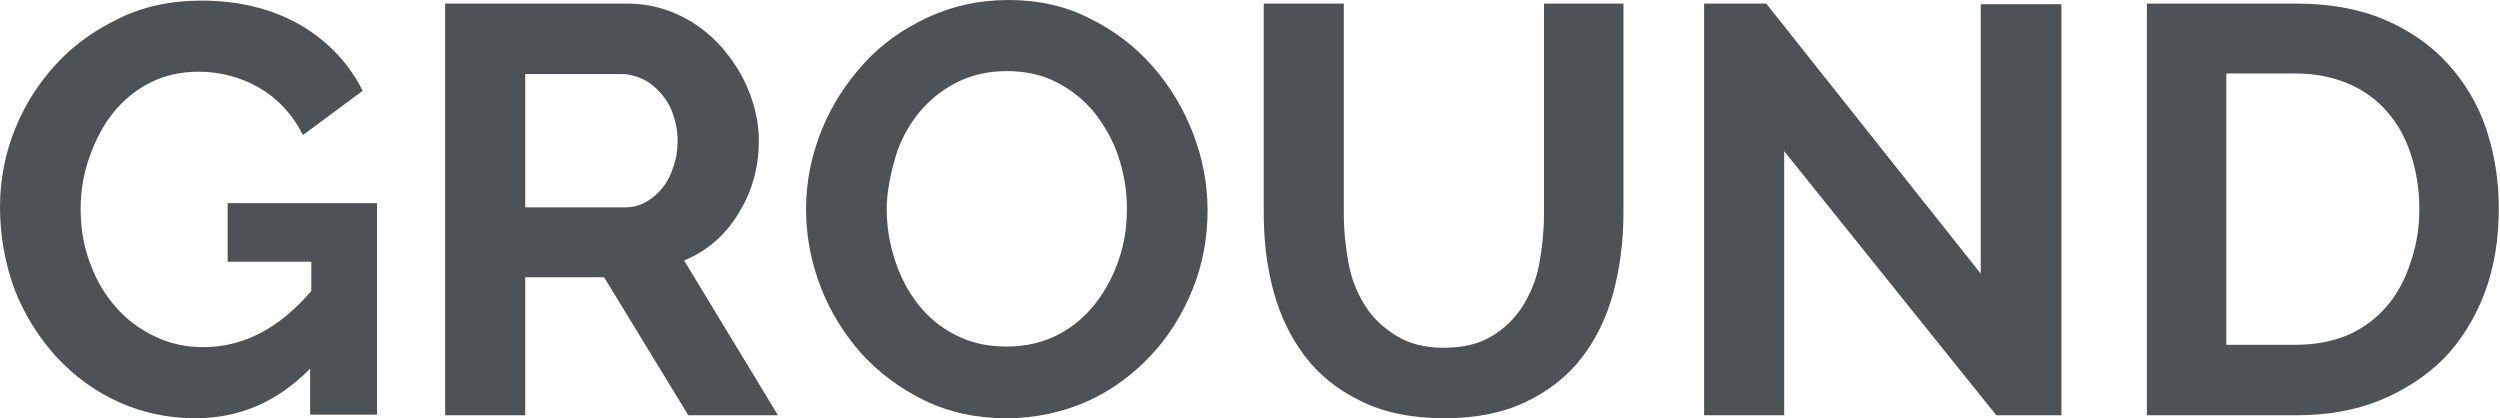
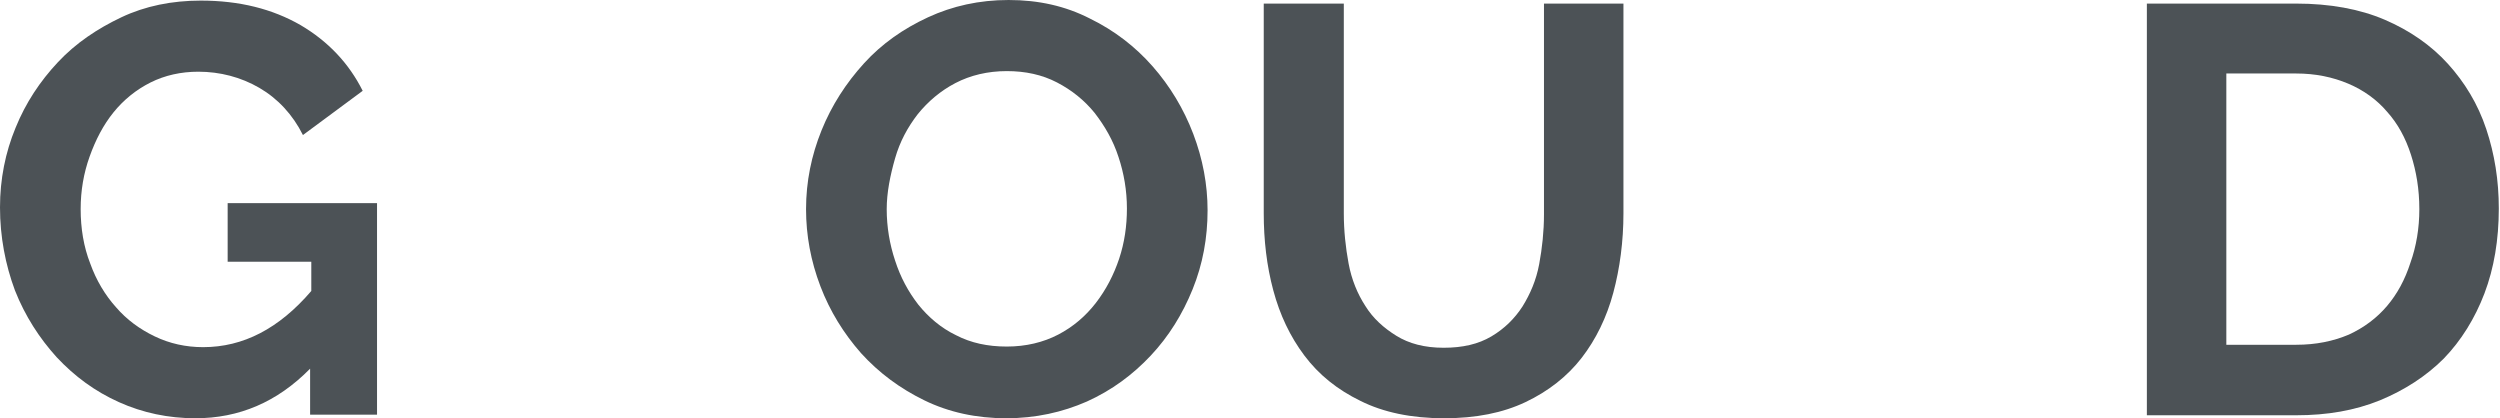
<svg xmlns="http://www.w3.org/2000/svg" version="1.1" id="Слой_1" x="0px" y="0px" viewBox="0 0 418.4 70" style="enable-background:new 0 0 418.4 70;" xml:space="preserve">
  <style type="text/css">
	.st0{enable-background:new    ;}
	.st1{fill:#30343B;}
	.st2{fill:#ACAEB1;}
	.st3{fill:#4C5256;}
	.st4{fill:#FF0019;}
	.st5{fill:#FFFFFF;}
	.st6{opacity:0.5;}
	.st7{fill-rule:evenodd;clip-rule:evenodd;fill:#30343B;}
	.st8{clip-path:url(#SVGID_00000050622604804830504430000017002440084873580714_);}
	.st9{clip-path:url(#SVGID_00000111891375409453195410000014213910445551693481_);}
	.st10{opacity:0.41;}
	.st11{clip-path:url(#SVGID_00000132065930121200278050000006823134454127892921_);}
	.st12{fill:none;}
	.st13{clip-path:url(#SVGID_00000151542931790417138700000001632017047583042472_);}
	.st14{fill:none;stroke:#4C5256;stroke-width:0.75;stroke-miterlimit:22.926;}
	.st15{fill-rule:evenodd;clip-rule:evenodd;fill:none;stroke:#4C5256;stroke-width:0.75;stroke-miterlimit:22.926;}
	.st16{fill-rule:evenodd;clip-rule:evenodd;fill:none;stroke:#1A1A18;stroke-width:0.567;stroke-miterlimit:22.926;}
	.st17{fill-rule:evenodd;clip-rule:evenodd;fill:none;stroke:#3B3A39;stroke-width:0.567;stroke-miterlimit:22.926;}
	.st18{fill-rule:evenodd;clip-rule:evenodd;fill:#FFFFFF;stroke:#3B3A39;stroke-width:0.567;stroke-miterlimit:22.926;}
	
		.st19{fill-rule:evenodd;clip-rule:evenodd;fill:none;stroke:#3B3A39;stroke-width:1.417;stroke-linecap:round;stroke-linejoin:round;stroke-miterlimit:22.926;}
	.st20{fill-rule:evenodd;clip-rule:evenodd;fill:none;stroke:#3B3A39;stroke-width:2.835;stroke-miterlimit:22.926;}
	.st21{fill-rule:evenodd;clip-rule:evenodd;fill:#3B3A39;}
	.st22{fill-rule:evenodd;clip-rule:evenodd;fill:none;stroke:#3B3A39;stroke-width:0.216;stroke-miterlimit:22.926;}
	.st23{fill-rule:evenodd;clip-rule:evenodd;fill:#FFFFFF;stroke:#3B3A39;stroke-width:0.216;stroke-miterlimit:22.926;}
	.st24{fill-rule:evenodd;clip-rule:evenodd;fill:none;stroke:#3B3A39;stroke-width:0.25;stroke-miterlimit:10;}
	
		.st25{fill-rule:evenodd;clip-rule:evenodd;fill:none;stroke:#3B3A39;stroke-width:0.8;stroke-linecap:round;stroke-linejoin:round;stroke-miterlimit:10;}
	.st26{fill-rule:evenodd;clip-rule:evenodd;fill:none;stroke:#485155;stroke-width:1.5;stroke-miterlimit:22.926;}
	.st27{fill-rule:evenodd;clip-rule:evenodd;fill:none;stroke:#485155;stroke-width:1.539;stroke-miterlimit:22.926;}
	.st28{fill-rule:evenodd;clip-rule:evenodd;fill:none;stroke:#4C5256;stroke-width:0.457;stroke-miterlimit:22.926;}
	.st29{fill:none;stroke:#414D53;stroke-width:1.262;stroke-miterlimit:10;}
	.st30{fill:none;stroke:#43525A;stroke-width:0.75;stroke-miterlimit:10;}
	.st31{fill:#43525A;}
</style>
  <g>
    <path class="st3" d="M51.9,61.7C46.4,67.3,40,70,32.7,70c-4.5,0-8.8-0.9-12.8-2.7c-4-1.8-7.4-4.3-10.4-7.5c-2.9-3.2-5.3-6.9-7-11.2   C0.9,44.3,0,39.6,0,34.7c0-4.7,0.9-9.2,2.6-13.3c1.7-4.2,4.1-7.8,7.1-11s6.6-5.6,10.6-7.5s8.5-2.8,13.3-2.8c6.5,0,12,1.4,16.7,4.1   c4.6,2.7,8.1,6.4,10.4,11l-10,7.4c-1.7-3.4-4.2-6.1-7.3-7.9c-3.1-1.8-6.6-2.7-10.2-2.7c-2.9,0-5.6,0.6-8,1.8   c-2.4,1.2-4.5,2.9-6.2,5c-1.7,2.1-3,4.6-4,7.4C14,29,13.5,31.9,13.5,35c0,3.2,0.5,6.3,1.6,9.1c1,2.8,2.5,5.3,4.3,7.3   c1.8,2.1,4,3.7,6.5,4.9c2.5,1.2,5.2,1.8,8.1,1.8c6.7,0,12.7-3.1,18.1-9.4v-4.9H38.1v-9.8h25v35.4H51.9V61.7z" />
-     <path class="st3" d="M74.5,69.5V0.6h30.5c3.2,0,6.1,0.7,8.8,2c2.7,1.3,5,3.1,6.9,5.2c1.9,2.2,3.5,4.6,4.6,7.4   c1.1,2.7,1.7,5.5,1.7,8.3c0,4.5-1.1,8.5-3.4,12.2c-2.2,3.7-5.3,6.3-9.1,7.9l15.7,25.9h-15l-14.1-23.1H87.9v23.1H74.5z M87.9,34.7   h16.8c1.2,0,2.4-0.3,3.4-0.9c1.1-0.6,2-1.4,2.8-2.4c0.8-1,1.4-2.2,1.8-3.5c0.5-1.4,0.7-2.8,0.7-4.4c0-1.6-0.3-3.1-0.8-4.5   c-0.5-1.4-1.2-2.5-2.1-3.5c-0.9-1-1.9-1.8-3-2.3c-1.1-0.5-2.3-0.8-3.4-0.8H87.9V34.7z" />
    <path class="st3" d="M168.4,70c-5,0-9.6-1-13.7-3c-4.1-2-7.6-4.6-10.6-7.9c-2.9-3.3-5.2-7-6.8-11.2c-1.6-4.2-2.4-8.5-2.4-12.9   c0-4.6,0.9-9,2.6-13.2c1.7-4.2,4.1-7.9,7.1-11.2s6.6-5.8,10.7-7.7c4.1-1.9,8.6-2.9,13.5-2.9c5,0,9.5,1,13.6,3.1   c4.1,2,7.6,4.7,10.5,8c2.9,3.3,5.2,7.1,6.8,11.3c1.6,4.2,2.4,8.5,2.4,12.8c0,4.6-0.8,9-2.5,13.2c-1.7,4.2-4,7.9-7,11.1   c-3,3.2-6.5,5.8-10.7,7.7C177.8,69,173.3,70,168.4,70z M148.4,35c0,3,0.5,5.9,1.4,8.6c0.9,2.8,2.2,5.2,3.9,7.4   c1.7,2.1,3.8,3.9,6.3,5.1c2.5,1.3,5.3,1.9,8.5,1.9c3.2,0,6.1-0.7,8.6-2c2.5-1.3,4.6-3.1,6.3-5.3c1.7-2.2,3-4.7,3.9-7.4   c0.9-2.7,1.3-5.5,1.3-8.4c0-3-0.5-5.9-1.4-8.6c-0.9-2.8-2.3-5.2-4-7.4c-1.7-2.1-3.8-3.8-6.3-5.1c-2.5-1.3-5.3-1.9-8.4-1.9   c-3.2,0-6.1,0.7-8.6,2c-2.5,1.3-4.6,3.1-6.3,5.2c-1.7,2.2-3,4.6-3.8,7.4S148.4,32.2,148.4,35z" />
    <path class="st3" d="M241.6,58.2c3.2,0,5.8-0.6,8-1.9c2.2-1.3,3.9-3,5.2-5c1.3-2.1,2.3-4.4,2.8-7.1c0.5-2.7,0.8-5.5,0.8-8.3V0.6   h13.3v35.1c0,4.7-0.6,9.2-1.7,13.3c-1.1,4.1-2.9,7.8-5.3,10.9c-2.4,3.1-5.6,5.6-9.4,7.4S247,70,241.7,70c-5.5,0-10.2-1-14-2.9   c-3.9-1.9-7-4.4-9.4-7.6s-4.1-6.8-5.2-10.9c-1.1-4.1-1.6-8.4-1.6-12.9V0.6h13.4v35.1c0,2.9,0.3,5.7,0.8,8.4   c0.5,2.7,1.5,5.1,2.8,7.1c1.3,2.1,3.1,3.7,5.2,5C235.8,57.5,238.4,58.2,241.6,58.2z" />
-     <path class="st3" d="M298.6,25.3v44.2h-13.4V0.6h10.4l35.9,45.2V0.7H345v68.8h-10.9L298.6,25.3z" />
    <path class="st3" d="M359.3,69.5V0.6h25c5.6,0,10.6,0.9,14.8,2.7c4.2,1.8,7.8,4.3,10.6,7.4c2.8,3.1,5,6.7,6.4,10.9   s2.1,8.6,2.1,13.3c0,5.2-0.8,10-2.4,14.2c-1.6,4.2-3.9,7.9-6.8,10.9c-3,3-6.6,5.3-10.7,7c-4.2,1.7-8.8,2.5-14,2.5H359.3z M404.9,35   c0-3.3-0.5-6.3-1.4-9.1c-0.9-2.8-2.2-5.2-4-7.2c-1.7-2-3.9-3.6-6.5-4.7c-2.6-1.1-5.5-1.7-8.7-1.7h-11.7v45.4h11.7   c3.3,0,6.2-0.6,8.8-1.7c2.6-1.2,4.7-2.8,6.4-4.8c1.7-2,3-4.4,3.9-7.2C404.4,41.2,404.9,38.2,404.9,35z" />
  </g>
</svg>